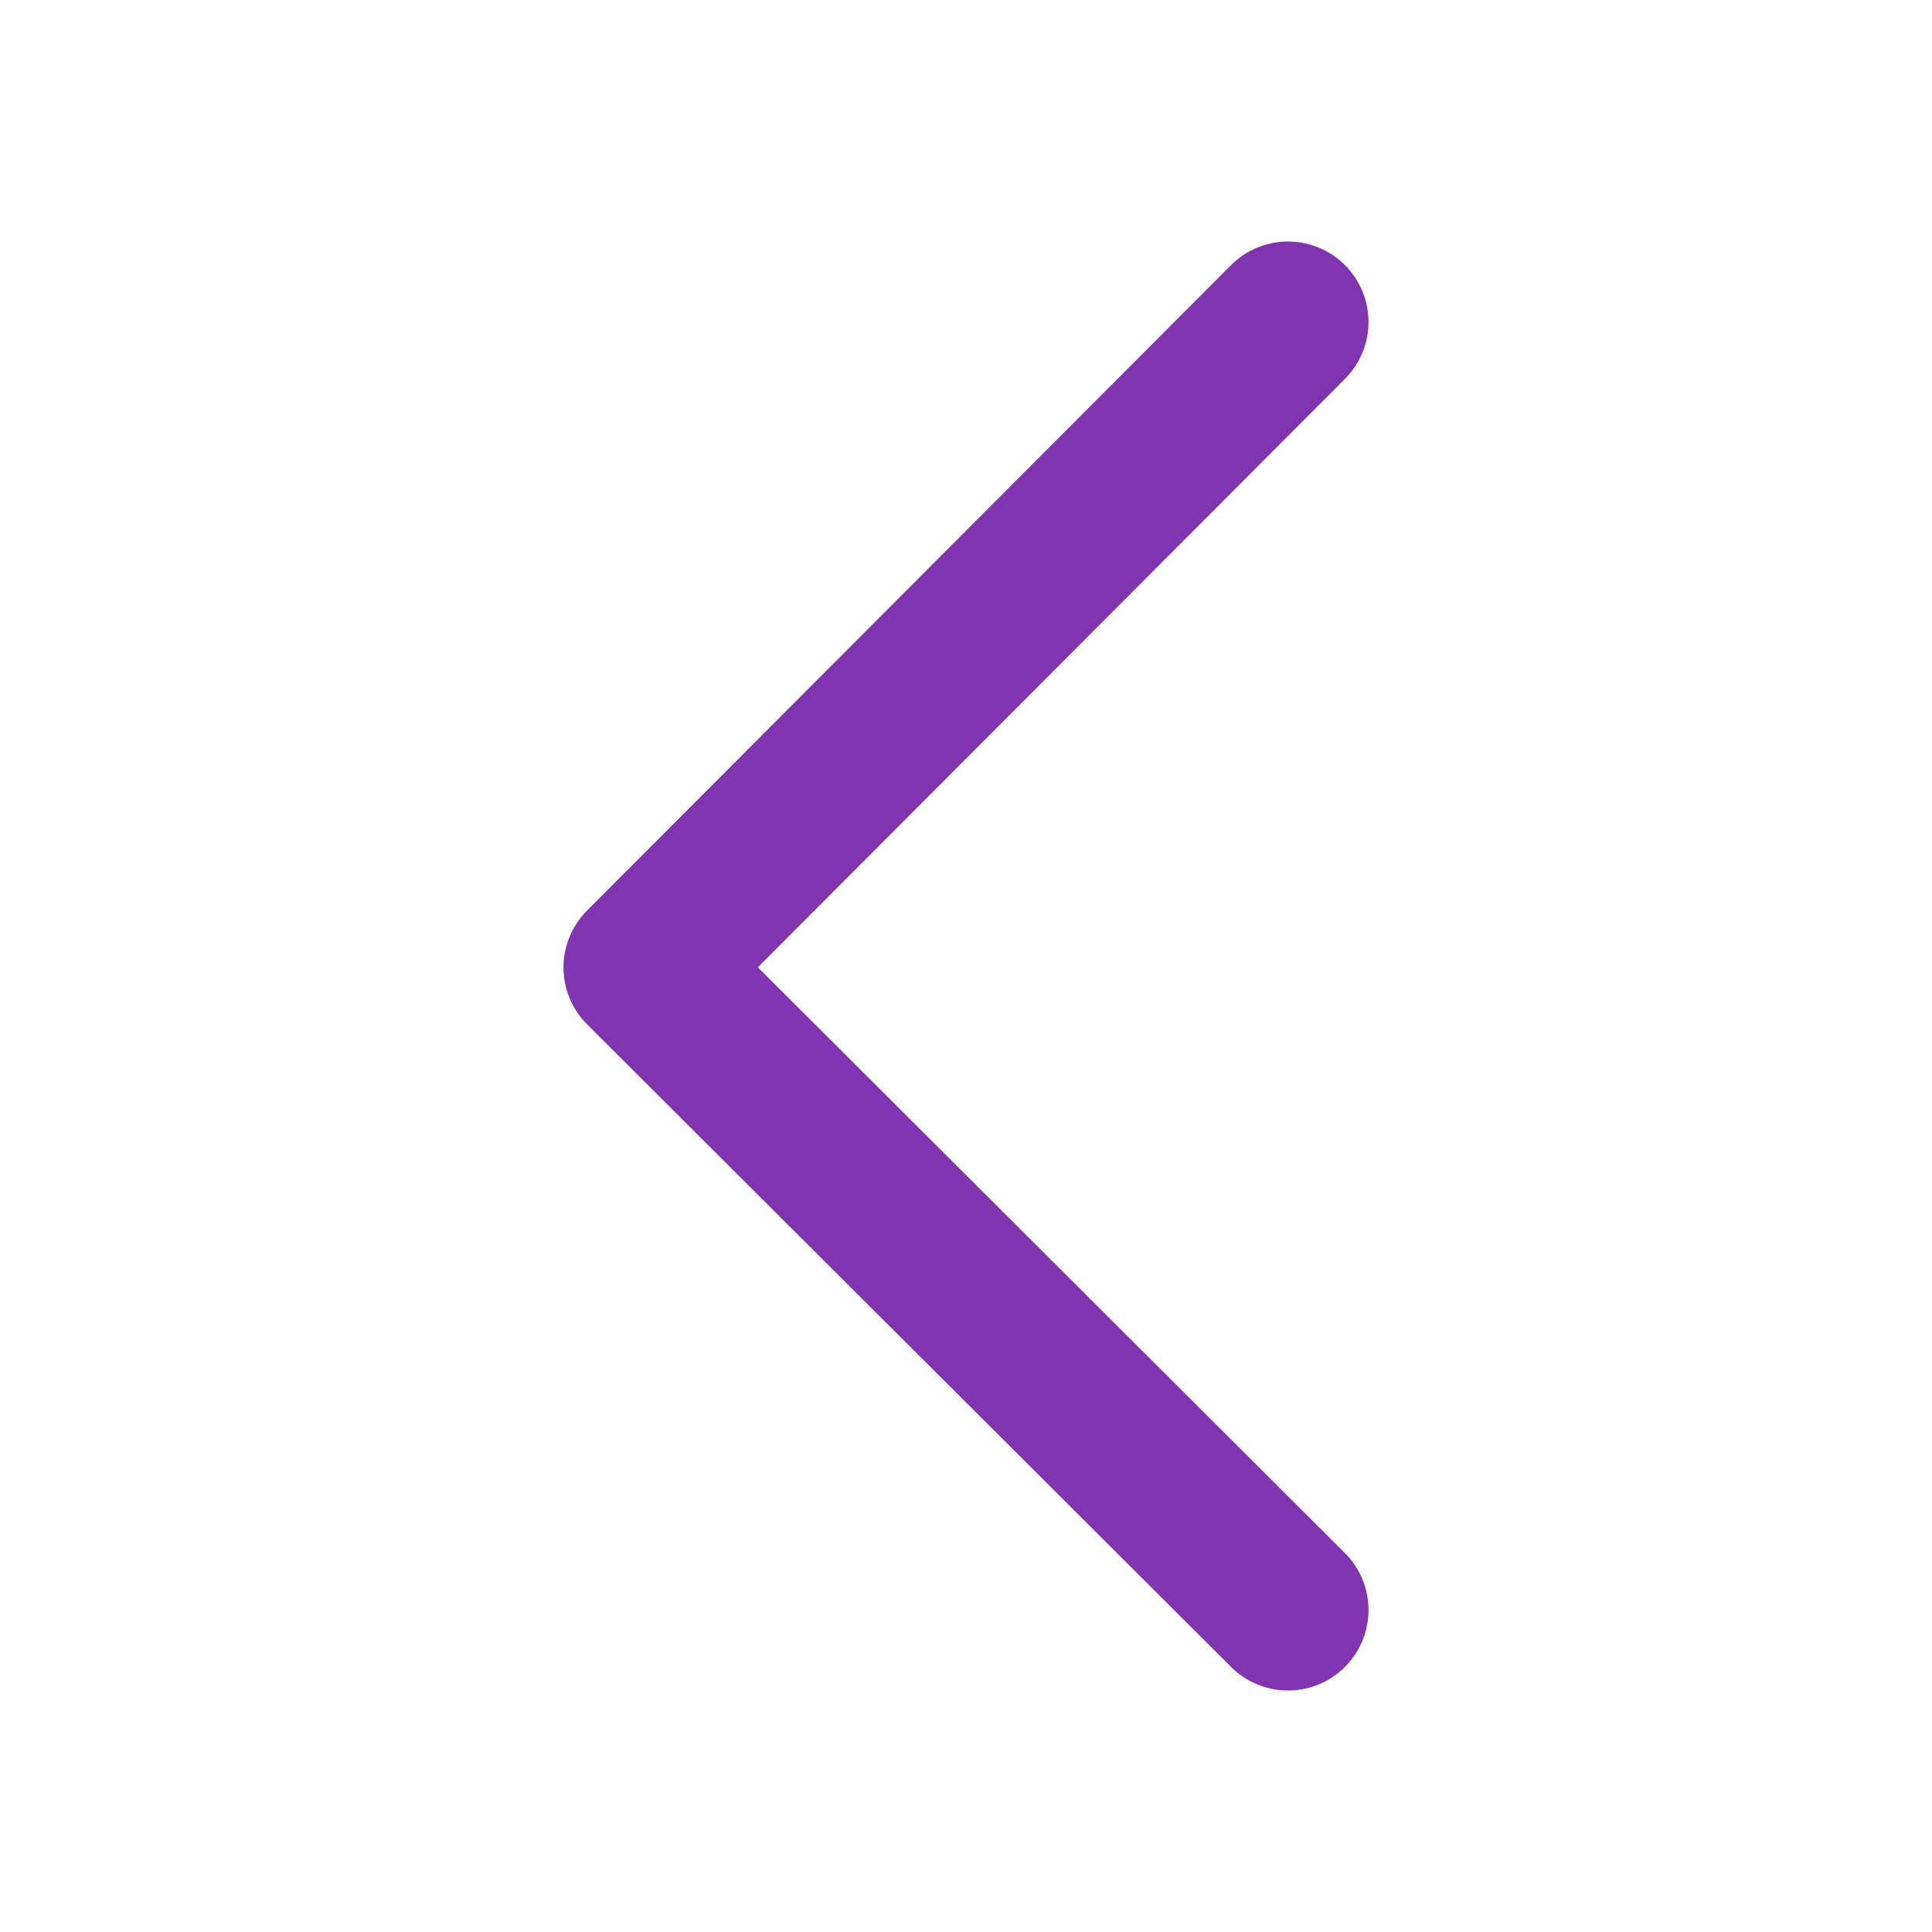
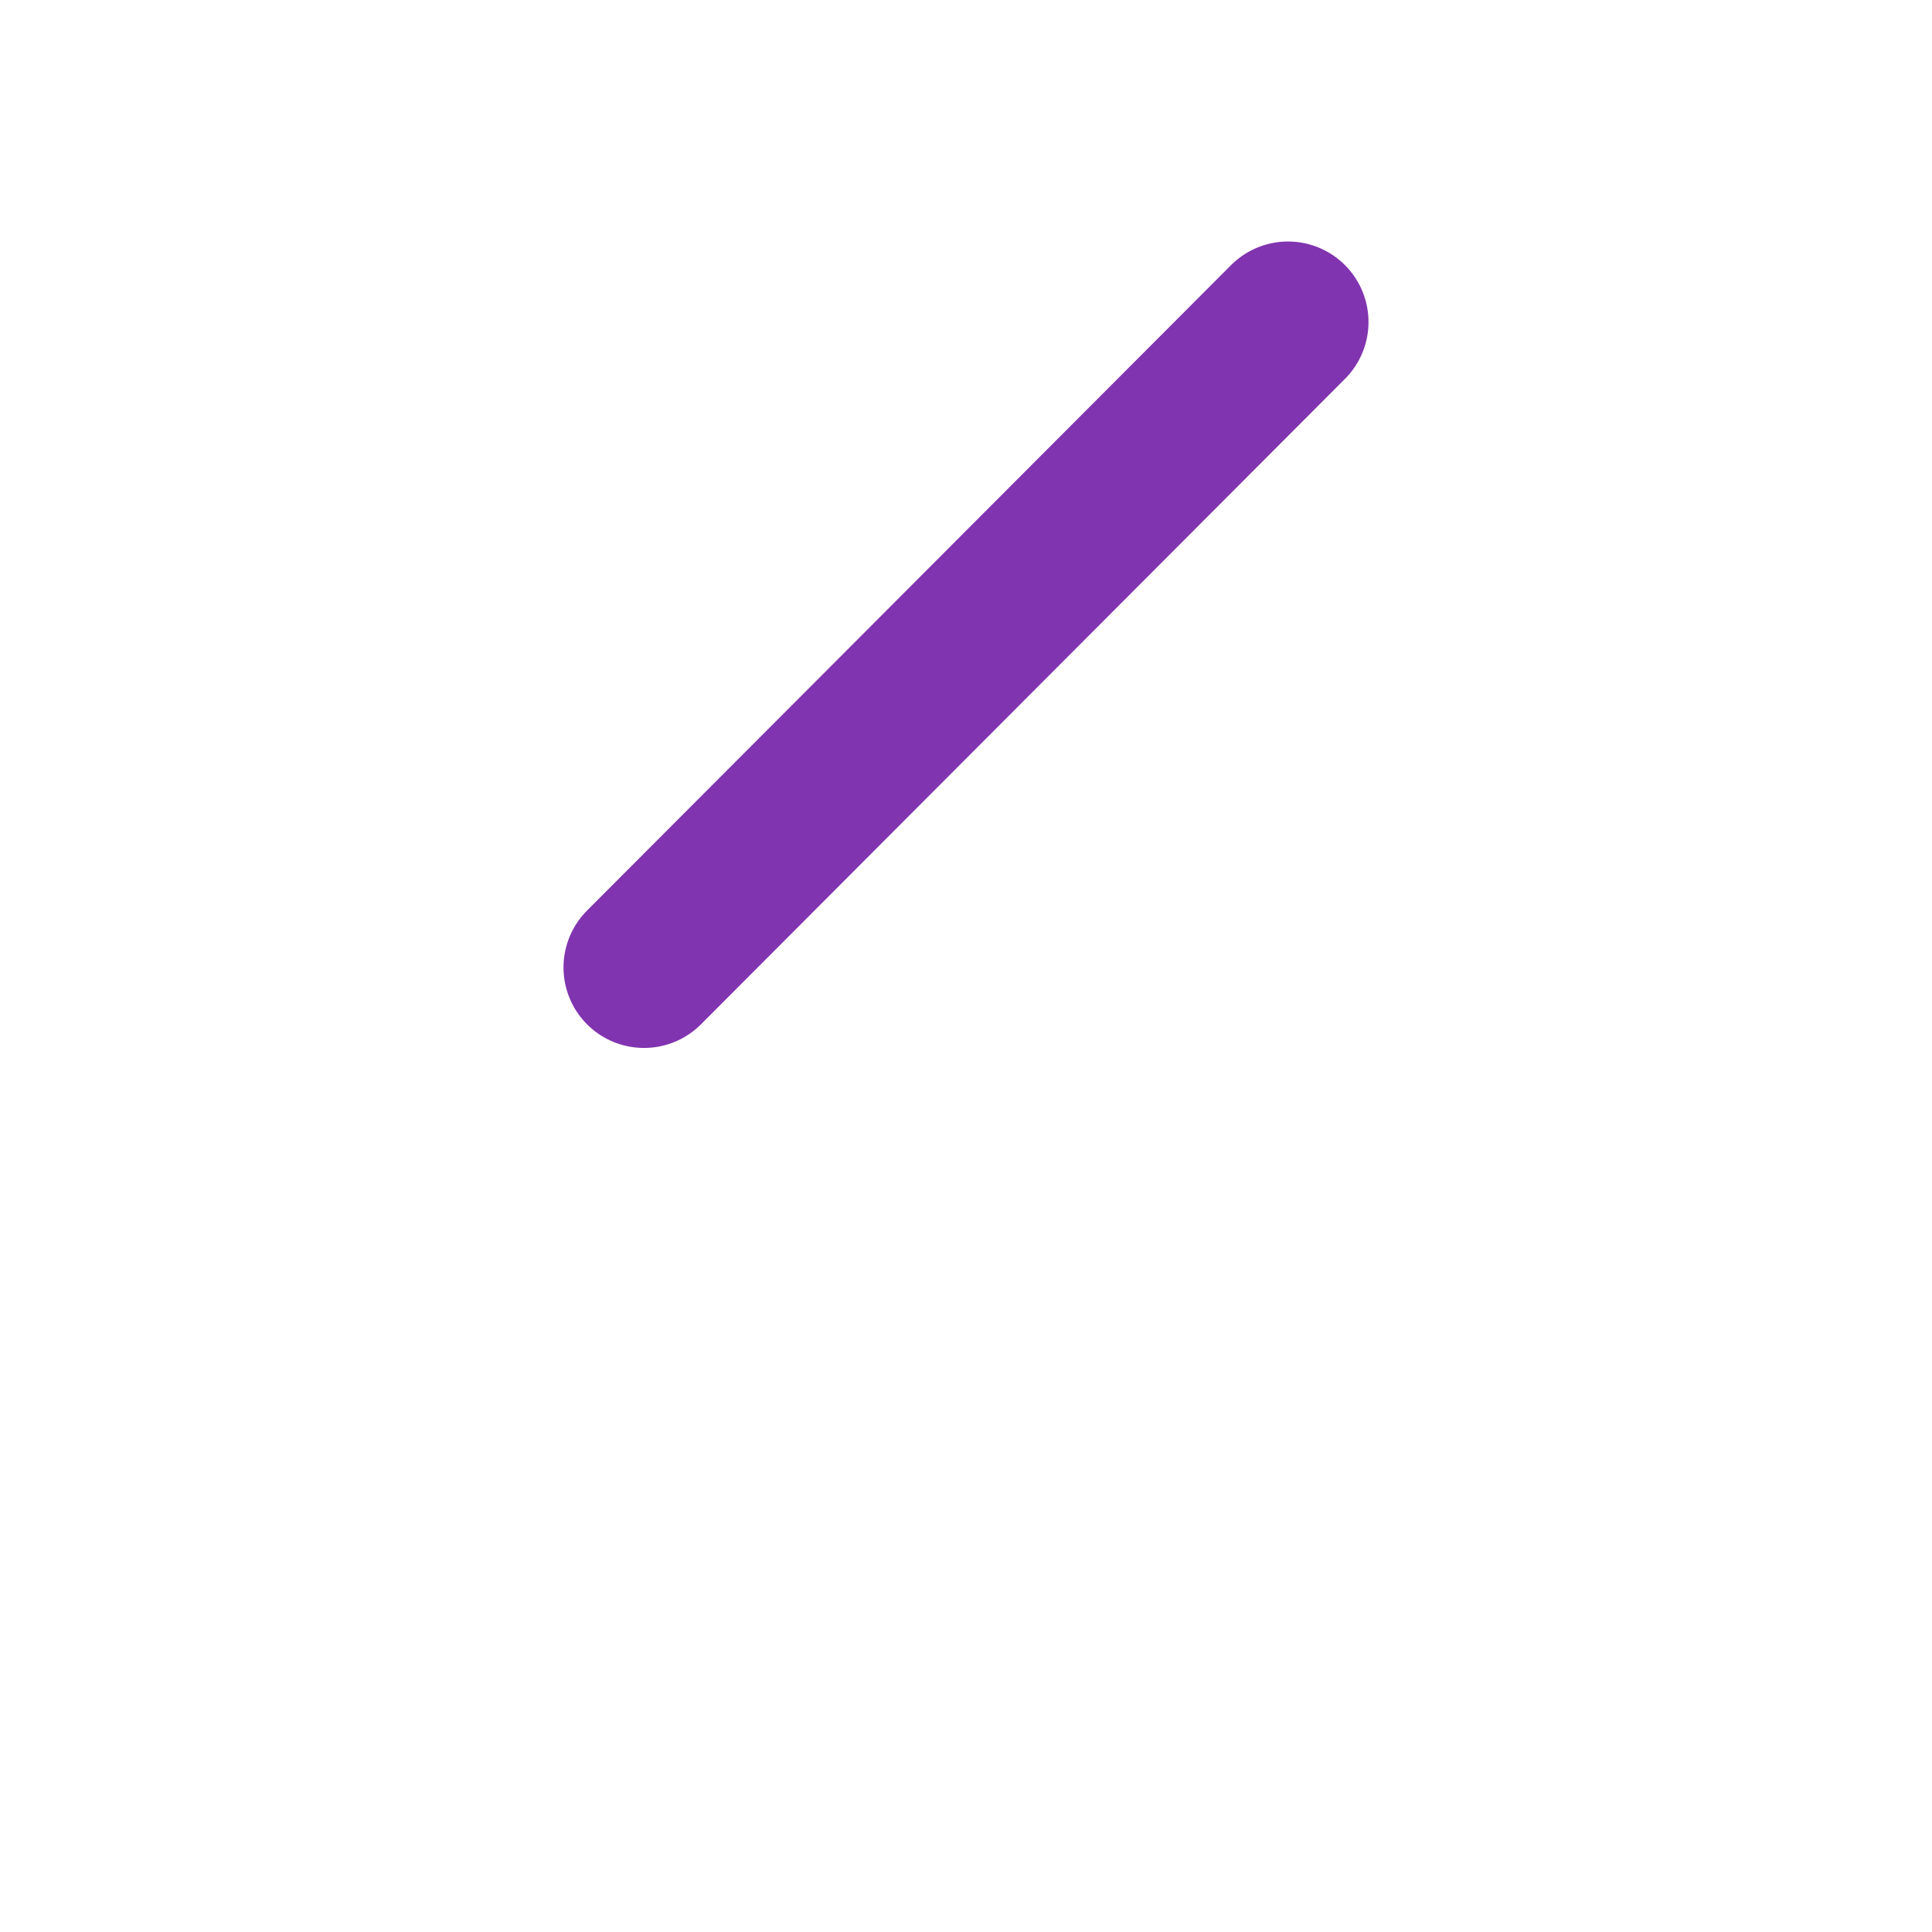
<svg xmlns="http://www.w3.org/2000/svg" width="24" height="24" viewBox="0 0 24 24" fill="none">
-   <path d="M16 4L8 12.018L16 20" stroke="#8134AF" stroke-width="2" stroke-miterlimit="10" stroke-linecap="round" stroke-linejoin="round" />
+   <path d="M16 4L8 12.018" stroke="#8134AF" stroke-width="2" stroke-miterlimit="10" stroke-linecap="round" stroke-linejoin="round" />
</svg>